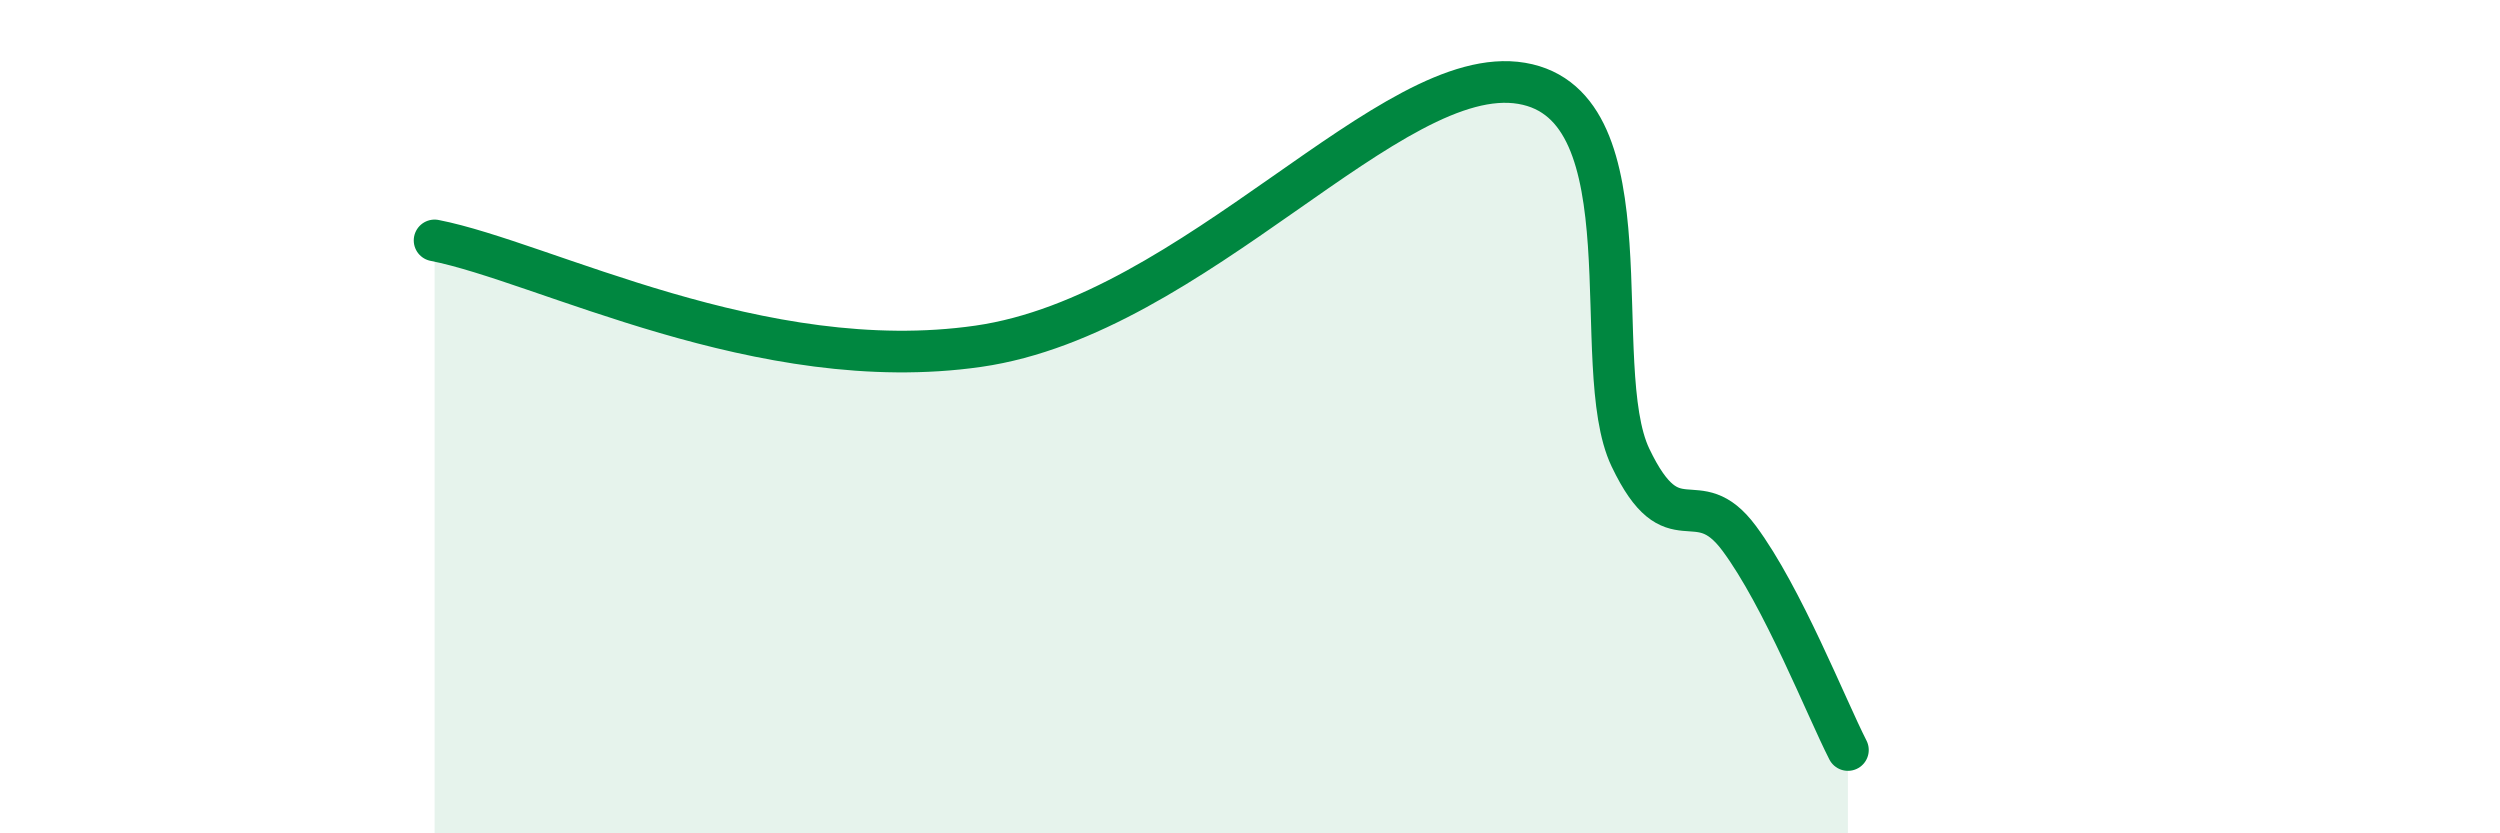
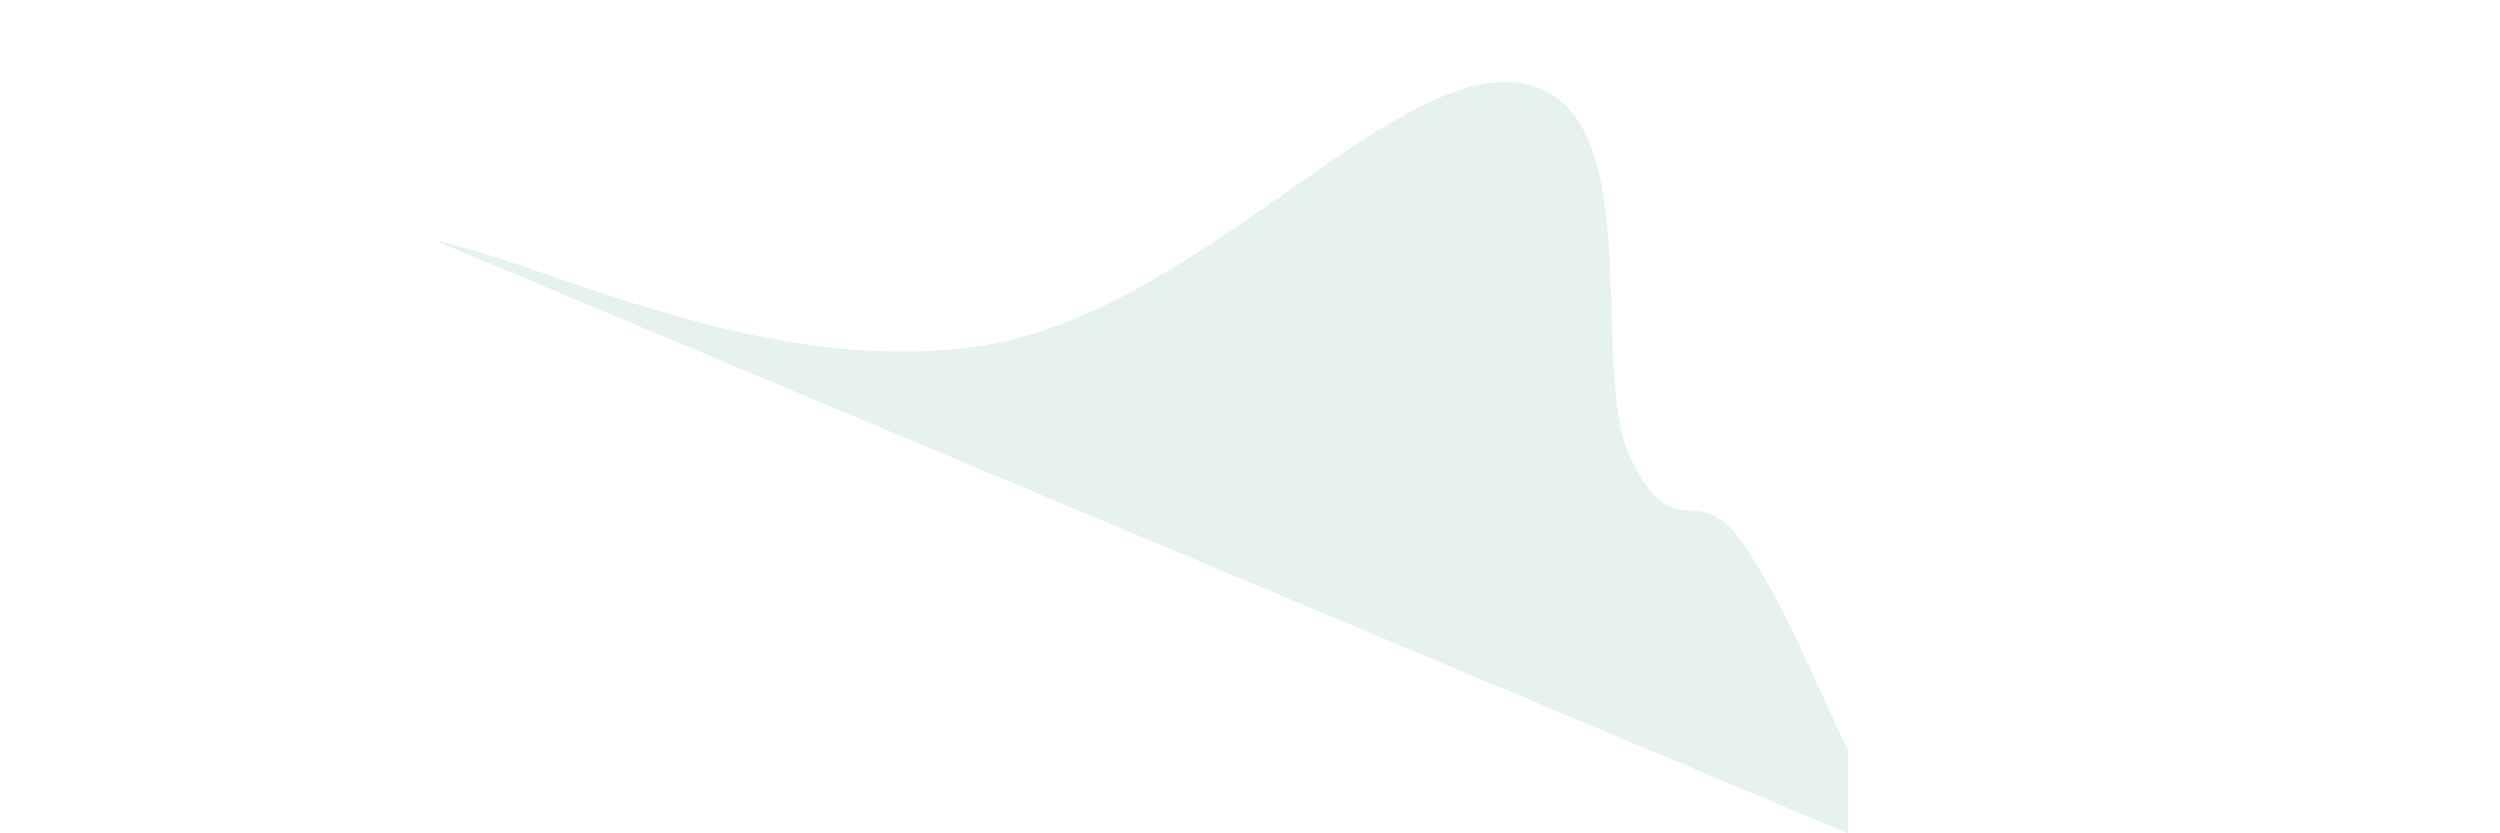
<svg xmlns="http://www.w3.org/2000/svg" width="60" height="20" viewBox="0 0 60 20">
-   <path d="M 10.43,5.77 C 13.04,6.28 18.26,9.06 23.48,8.31 C 28.7,7.56 33.39,1.47 36.52,2 C 39.65,2.53 38.09,8.8 39.13,10.98 C 40.17,13.16 40.7,11.52 41.74,12.92 C 42.78,14.32 43.83,16.98 44.35,18L44.35 20L10.43 20Z" fill="#008740" opacity="0.1" stroke-linecap="round" stroke-linejoin="round" />
-   <path d="M 10.43,5.77 C 13.04,6.28 18.26,9.06 23.48,8.31 C 28.7,7.56 33.39,1.47 36.52,2 C 39.65,2.53 38.09,8.8 39.13,10.98 C 40.17,13.16 40.7,11.52 41.74,12.92 C 42.78,14.32 43.83,16.98 44.35,18" stroke="#008740" stroke-width="1" fill="none" stroke-linecap="round" stroke-linejoin="round" />
+   <path d="M 10.43,5.77 C 13.04,6.28 18.26,9.06 23.48,8.31 C 28.7,7.56 33.39,1.47 36.52,2 C 39.65,2.53 38.09,8.8 39.13,10.98 C 40.17,13.16 40.7,11.52 41.74,12.92 C 42.78,14.32 43.83,16.98 44.35,18L44.35 20Z" fill="#008740" opacity="0.1" stroke-linecap="round" stroke-linejoin="round" />
</svg>